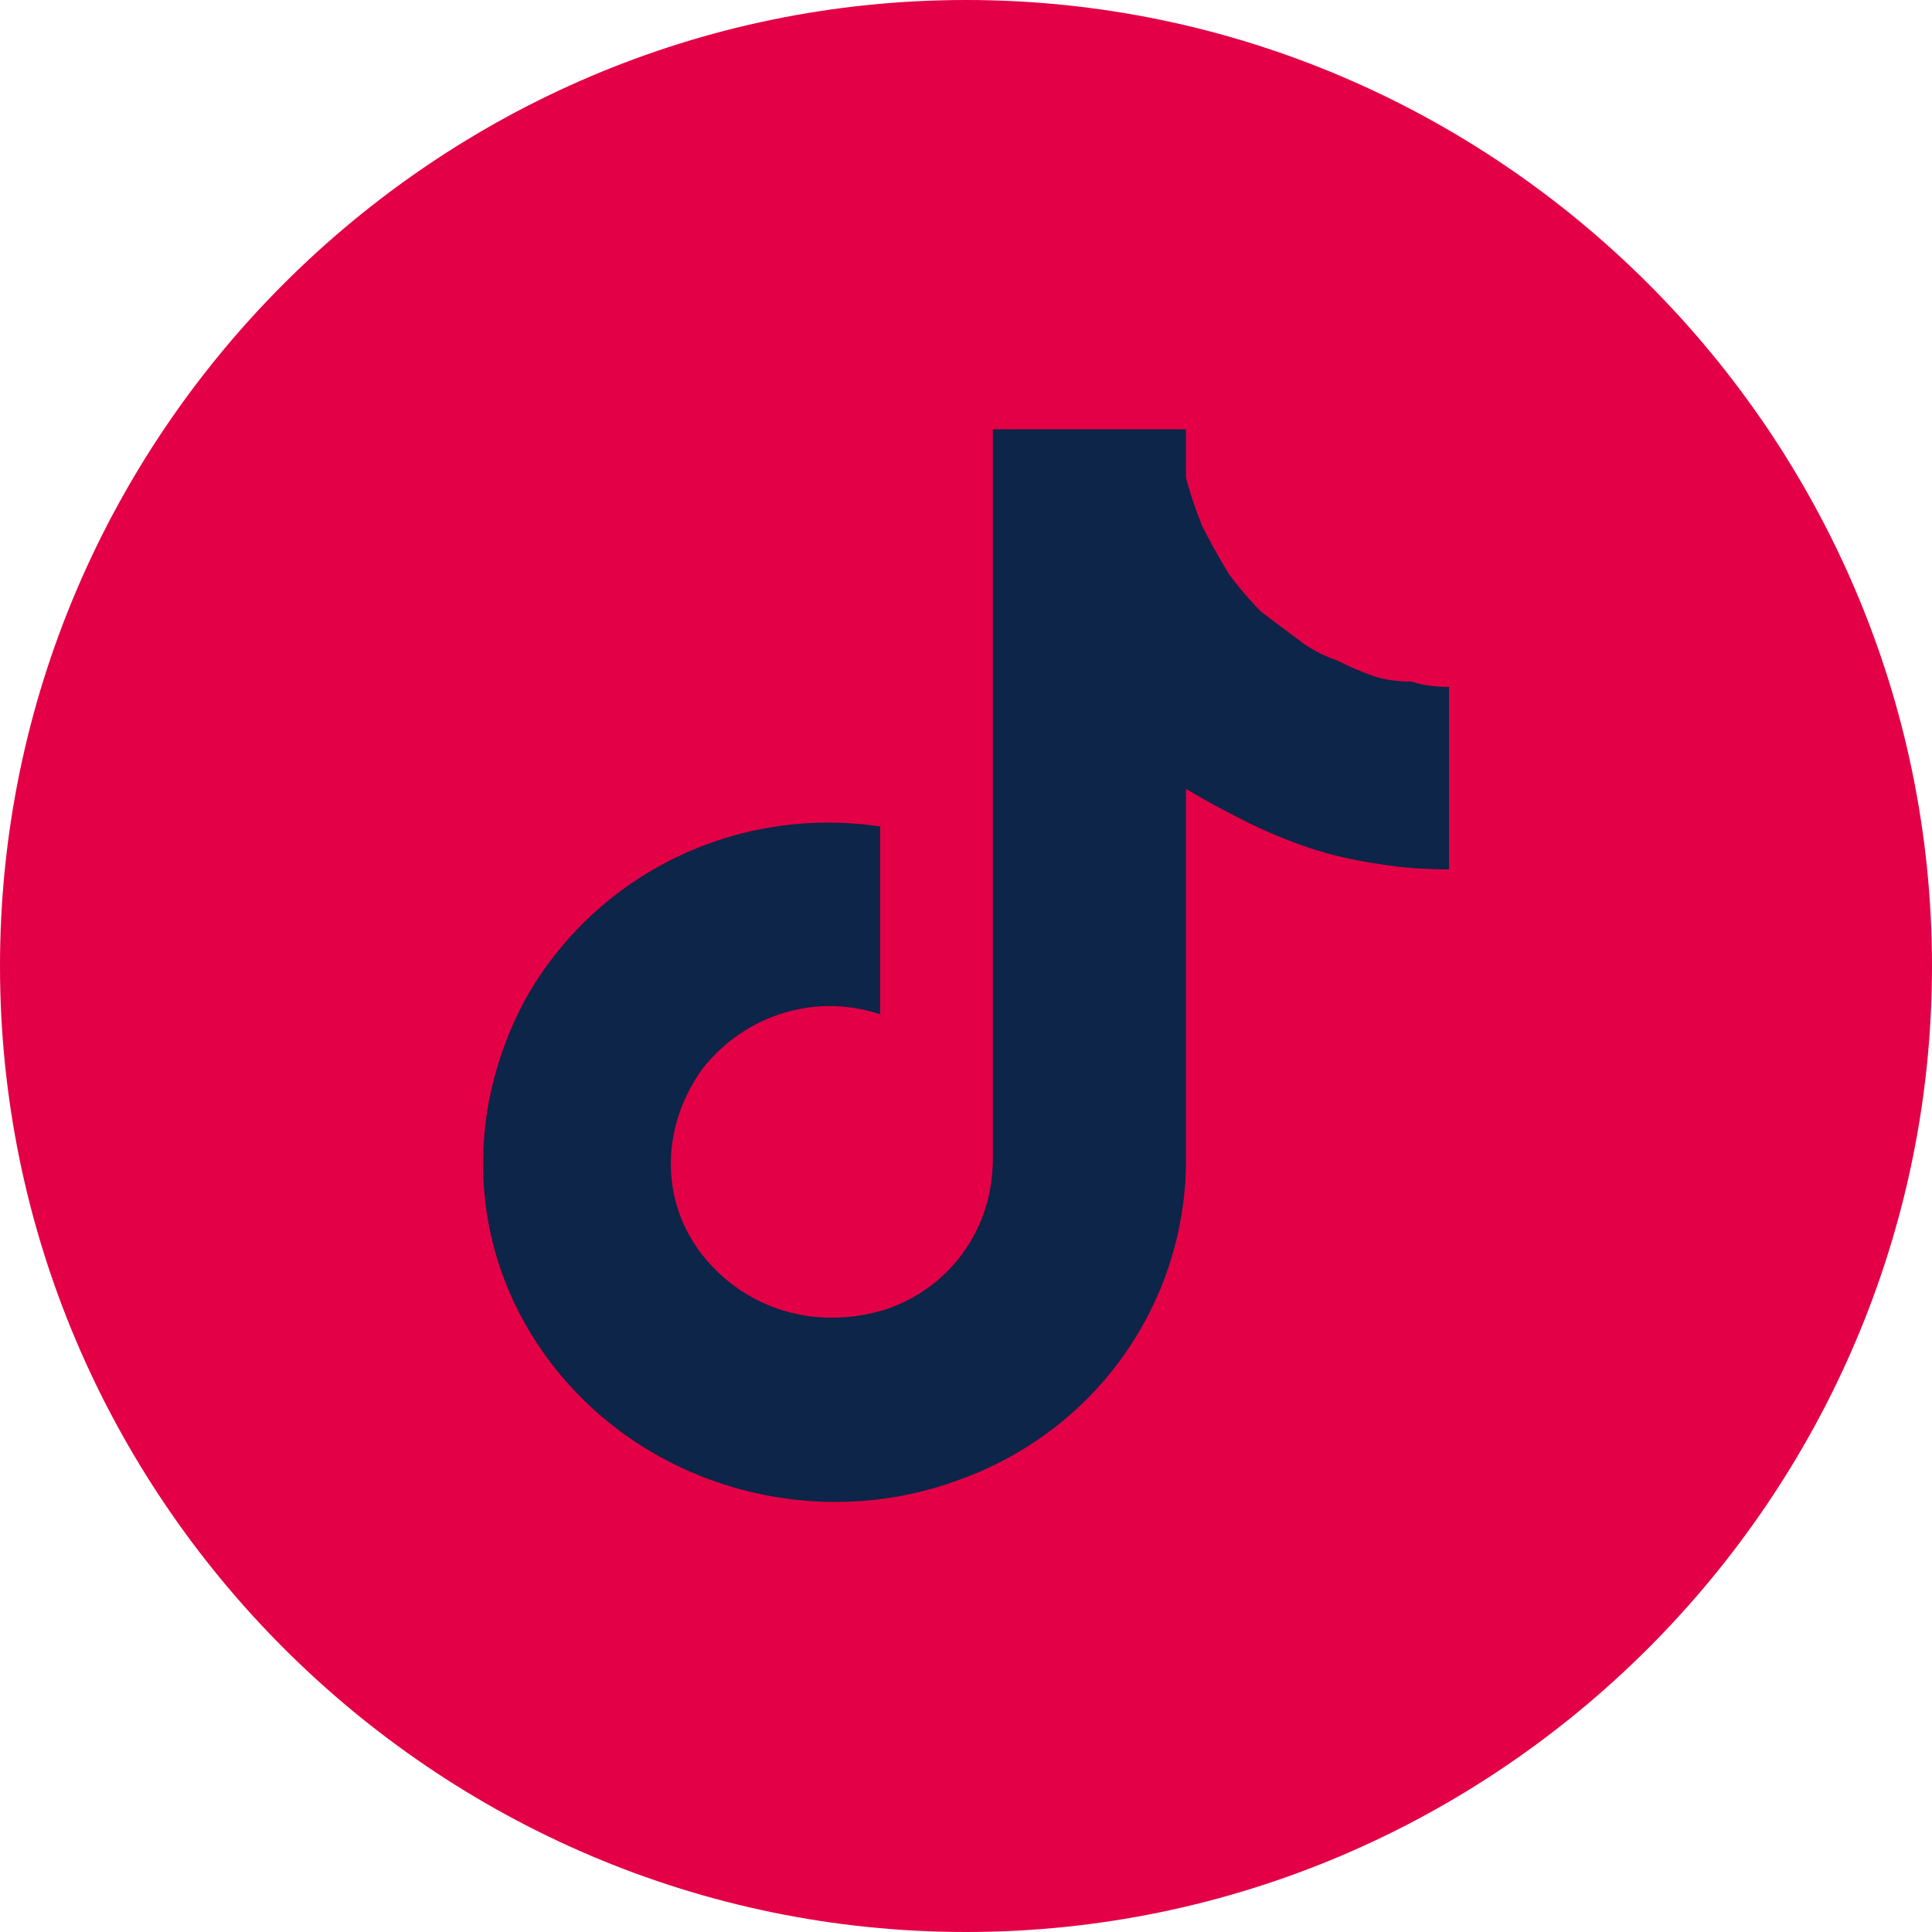
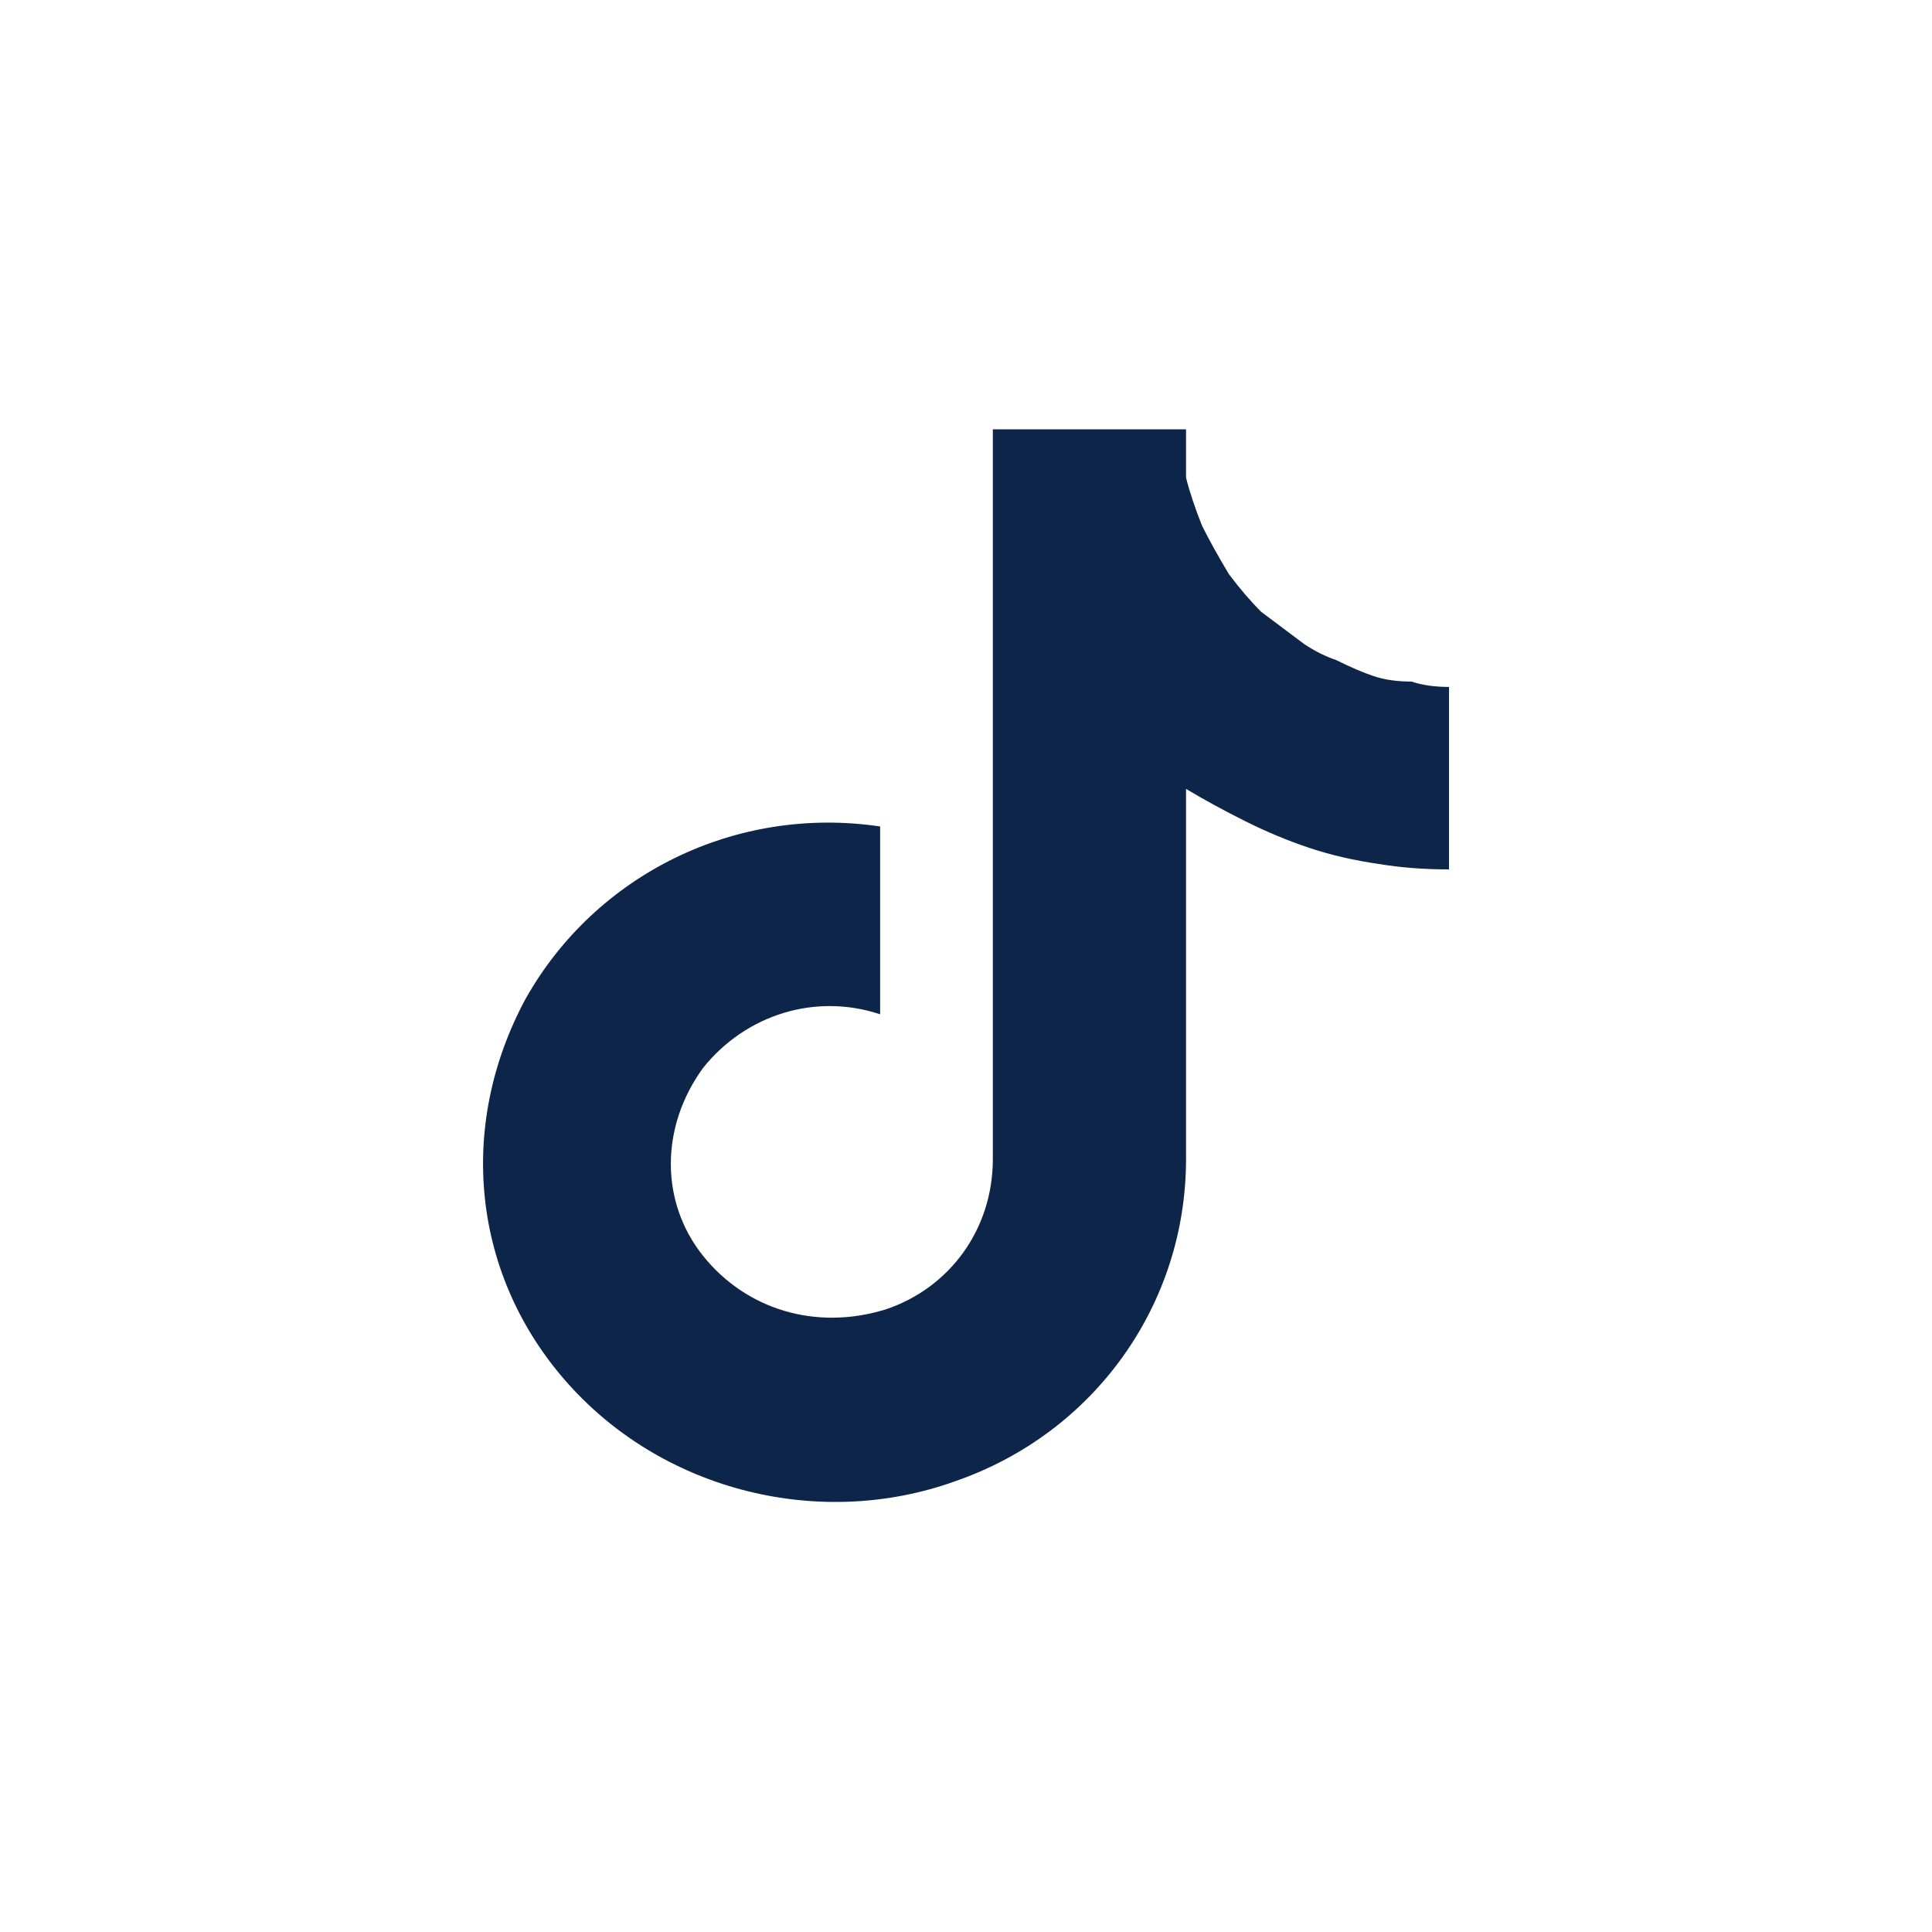
<svg xmlns="http://www.w3.org/2000/svg" version="1.2" viewBox="0 0 36 36" width="36" height="36">
  <title>icon-linkdin</title>
  <style> .s0 { fill: #e40046 } .s1 { fill: #0c2548 } </style>
-   <path fill-rule="evenodd" class="s0" d="m0 18c0-9.9 8.1-18 18-18 9.9 0 18 8.1 18 18 0 9.9-8.1 18-18 18-9.9 0-18-8.1-18-18z" />
  <path class="s1" d="m27 16.2q-0.7 0-1.3-0.1-0.7-0.1-1.3-0.3-0.6-0.2-1.2-0.5-0.6-0.3-1.1-0.6v6.9c0 2.7-1.7 5.1-4.3 6-2.5 0.9-5.4 0.2-7.2-1.8-1.8-2-2.1-4.8-0.8-7.2 1.3-2.3 3.9-3.6 6.6-3.2v3.5c-1.2-0.4-2.5 0-3.3 1-0.8 1.1-0.8 2.5 0 3.5 0.8 1 2.1 1.4 3.4 1 1.2-0.4 2-1.5 2-2.8v-13.6h3.6q0 0.1 0 0.2 0 0.1 0 0.2 0 0.1 0 0.3 0 0.1 0 0.2 0.1 0.4 0.3 0.9 0.2 0.4 0.5 0.9 0.3 0.4 0.6 0.7 0.4 0.3 0.8 0.6 0.3 0.2 0.6 0.3 0.4 0.2 0.7 0.3 0.3 0.1 0.7 0.1 0.3 0.1 0.7 0.1z" />
</svg>